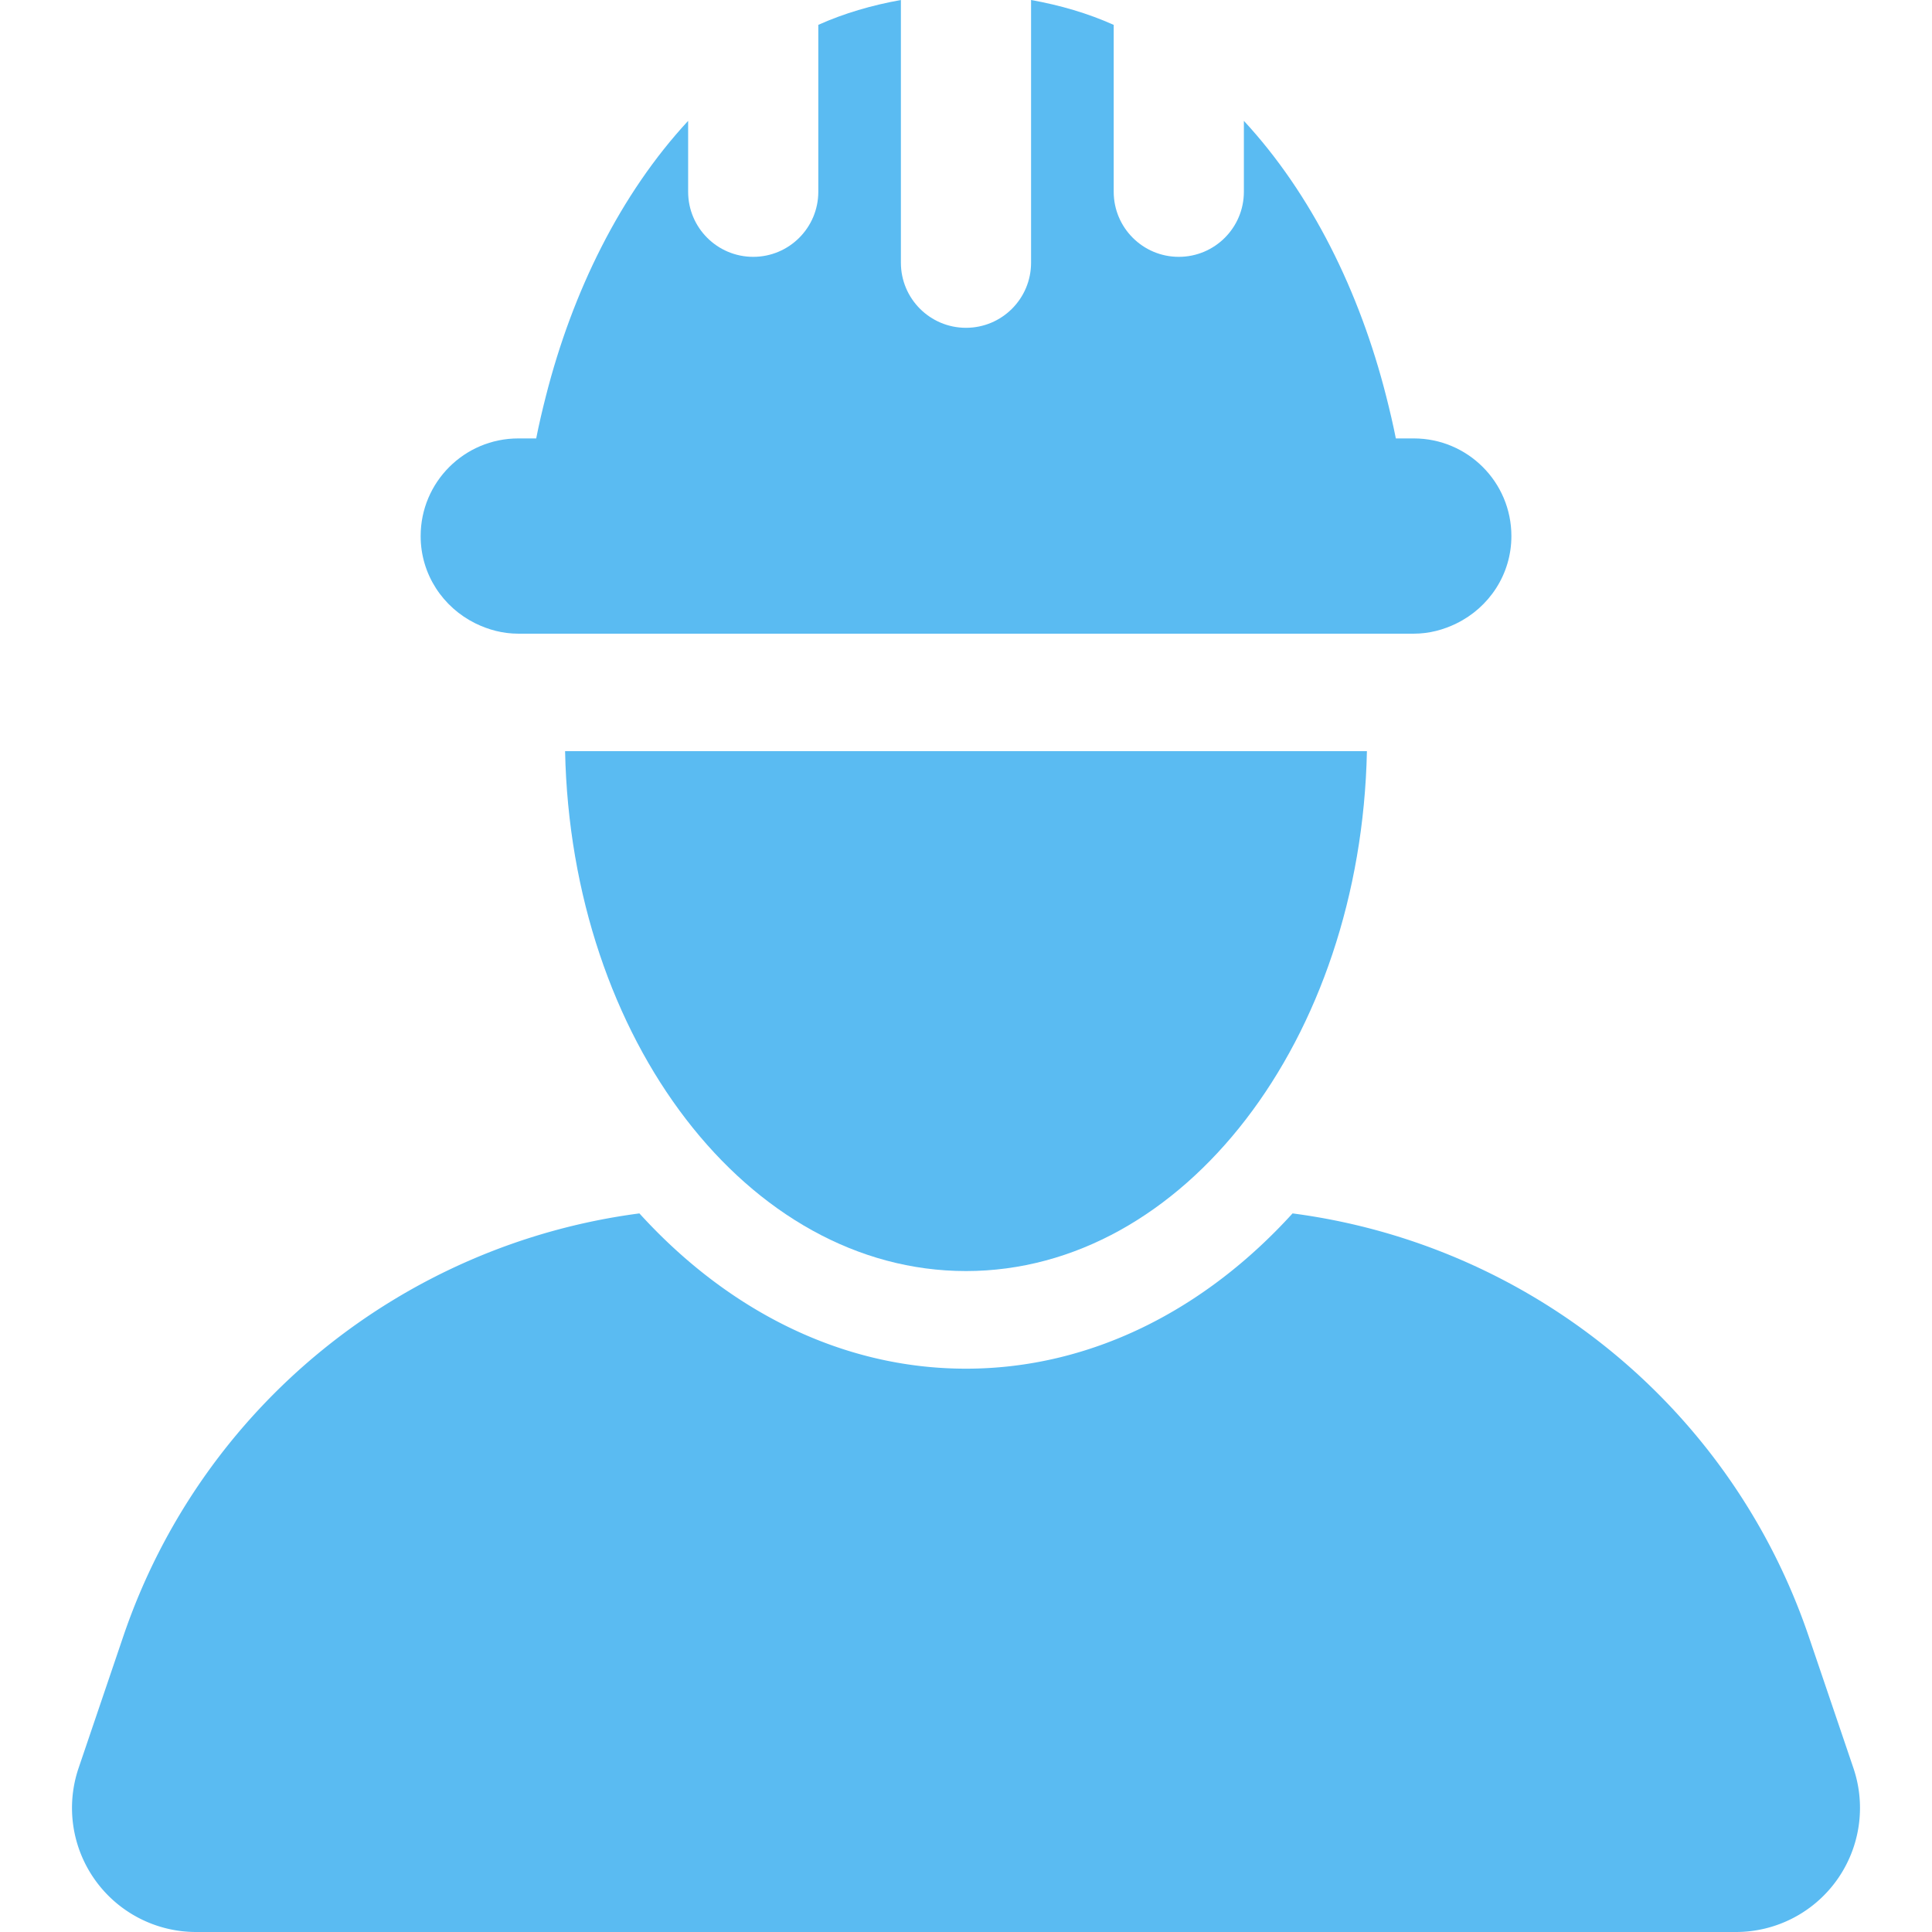
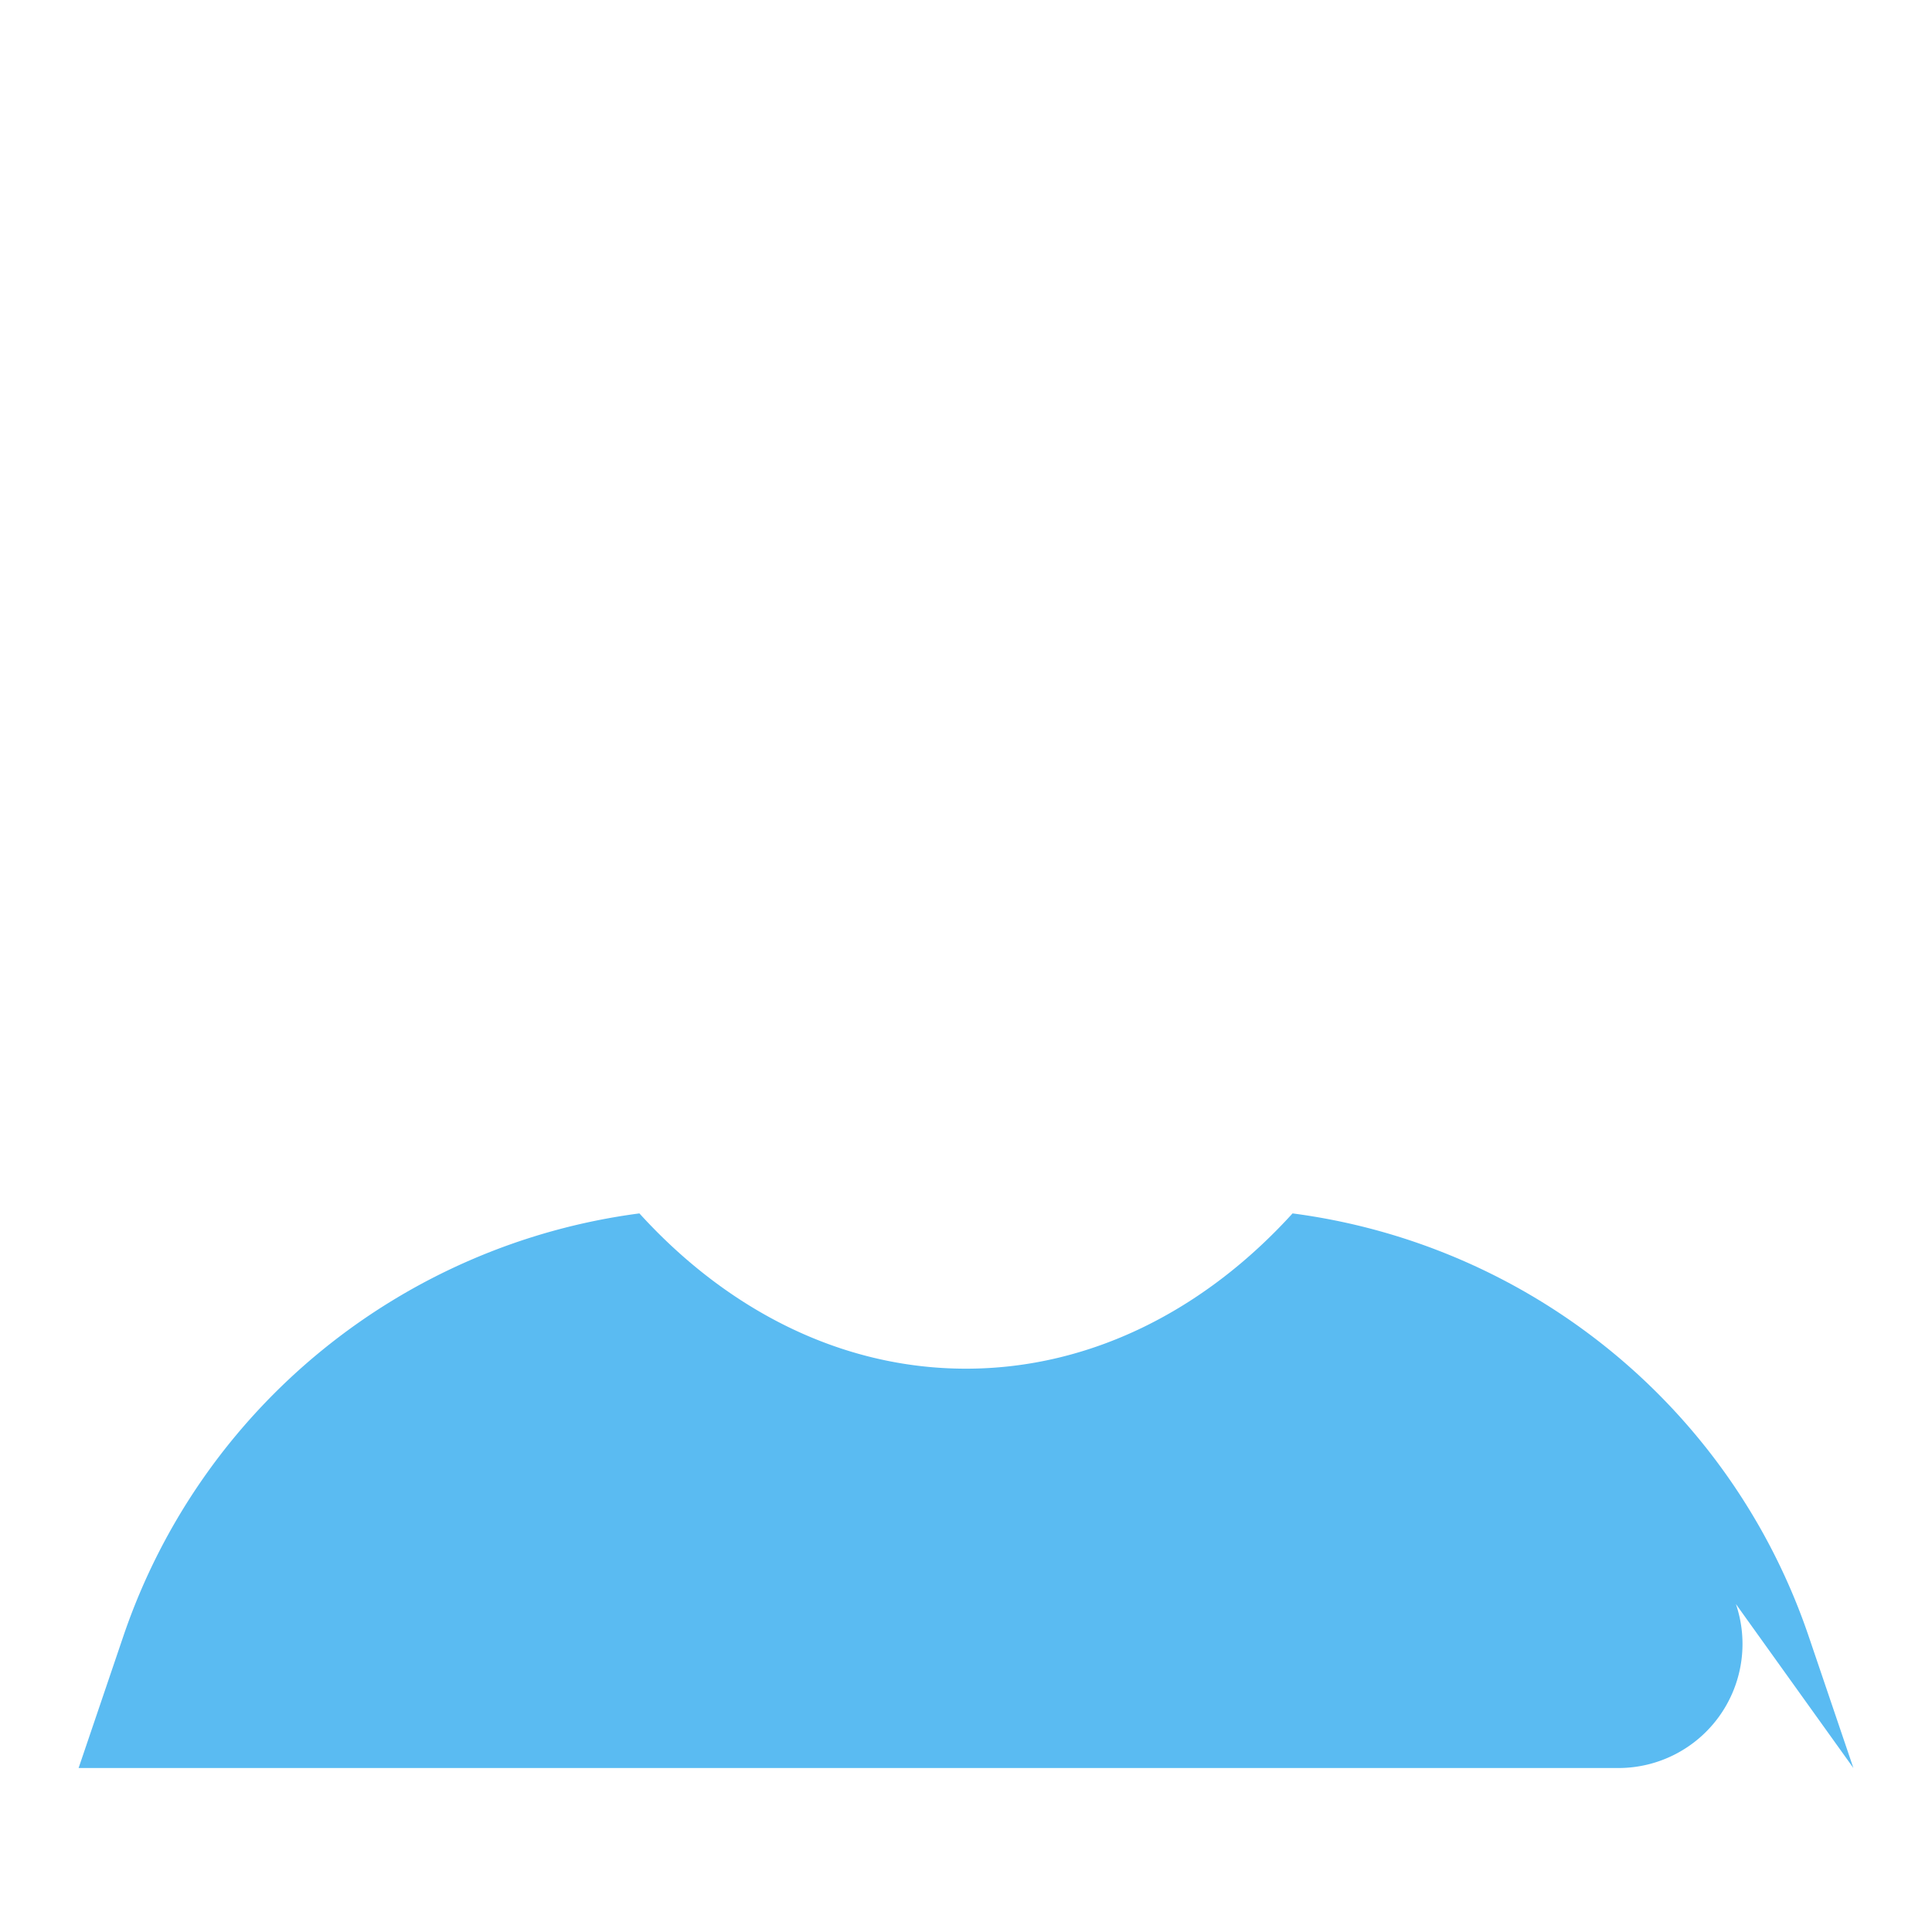
<svg xmlns="http://www.w3.org/2000/svg" version="1.1" width="512" height="512" x="0" y="0" viewBox="0 0 472.047 472.047" style="enable-background:new 0 0 512 512" xml:space="preserve" class="">
  <g>
-     <path d="m452.842 431.982-10.925-32.184c-19.086-56.186-68.4-95.763-126.107-103.326-21.408 23.559-49.274 37.939-79.797 37.939-30.516 0-58.375-14.38-79.783-37.939-57.7 7.563-107.014 47.14-126.1 103.326l-10.925 32.184a30.303 30.303 0 0 0 4.061 27.409 30.315 30.315 0 0 0 24.645 12.656h376.224a30.315 30.315 0 0 0 28.707-40.065z" fill="#5abbf2" opacity="1" data-original="#000000" class="" />
-     <path d="M236.013 310.558c53.266 0 96.507-56.559 97.967-127.023H138.068c1.46 70.464 44.701 127.023 97.945 127.023zM116.133 152.296c3.184 1.57 6.709 2.532 10.498 2.532H345.425c3.781 0 7.315-.962 10.491-2.532 7.889-3.882 13.363-11.927 13.363-21.322 0-13.176-10.677-23.853-23.853-23.853h-4.379c-.682-3.456-1.49-6.871-2.352-10.273-6.507-25.631-18.256-49.476-34.778-67.32v17.324c0 8.781-7.121 15.902-15.902 15.902-8.783 0-15.902-7.121-15.902-15.902V6.079C265.782 3.238 259.004 1.272 251.921 0v64.191c0 8.781-7.119 15.902-15.902 15.902-8.781 0-15.902-7.121-15.902-15.902V0c-7.081 1.272-13.852 3.238-20.18 6.071v40.781c0 8.781-7.121 15.902-15.902 15.902-8.781 0-15.902-7.121-15.902-15.902V29.529c-16.516 17.836-28.257 41.665-34.762 67.282-.87 3.416-1.678 6.84-2.361 10.311h-4.379c-13.177 0-23.853 10.677-23.853 23.853-.001 9.387 5.473 17.432 13.355 21.321z" fill="#5abbf2" opacity="1" data-original="#000000" class="" />
+     <path d="m452.842 431.982-10.925-32.184c-19.086-56.186-68.4-95.763-126.107-103.326-21.408 23.559-49.274 37.939-79.797 37.939-30.516 0-58.375-14.38-79.783-37.939-57.7 7.563-107.014 47.14-126.1 103.326l-10.925 32.184h376.224a30.315 30.315 0 0 0 28.707-40.065z" fill="#5abbf2" opacity="1" data-original="#000000" class="" />
  </g>
</svg>